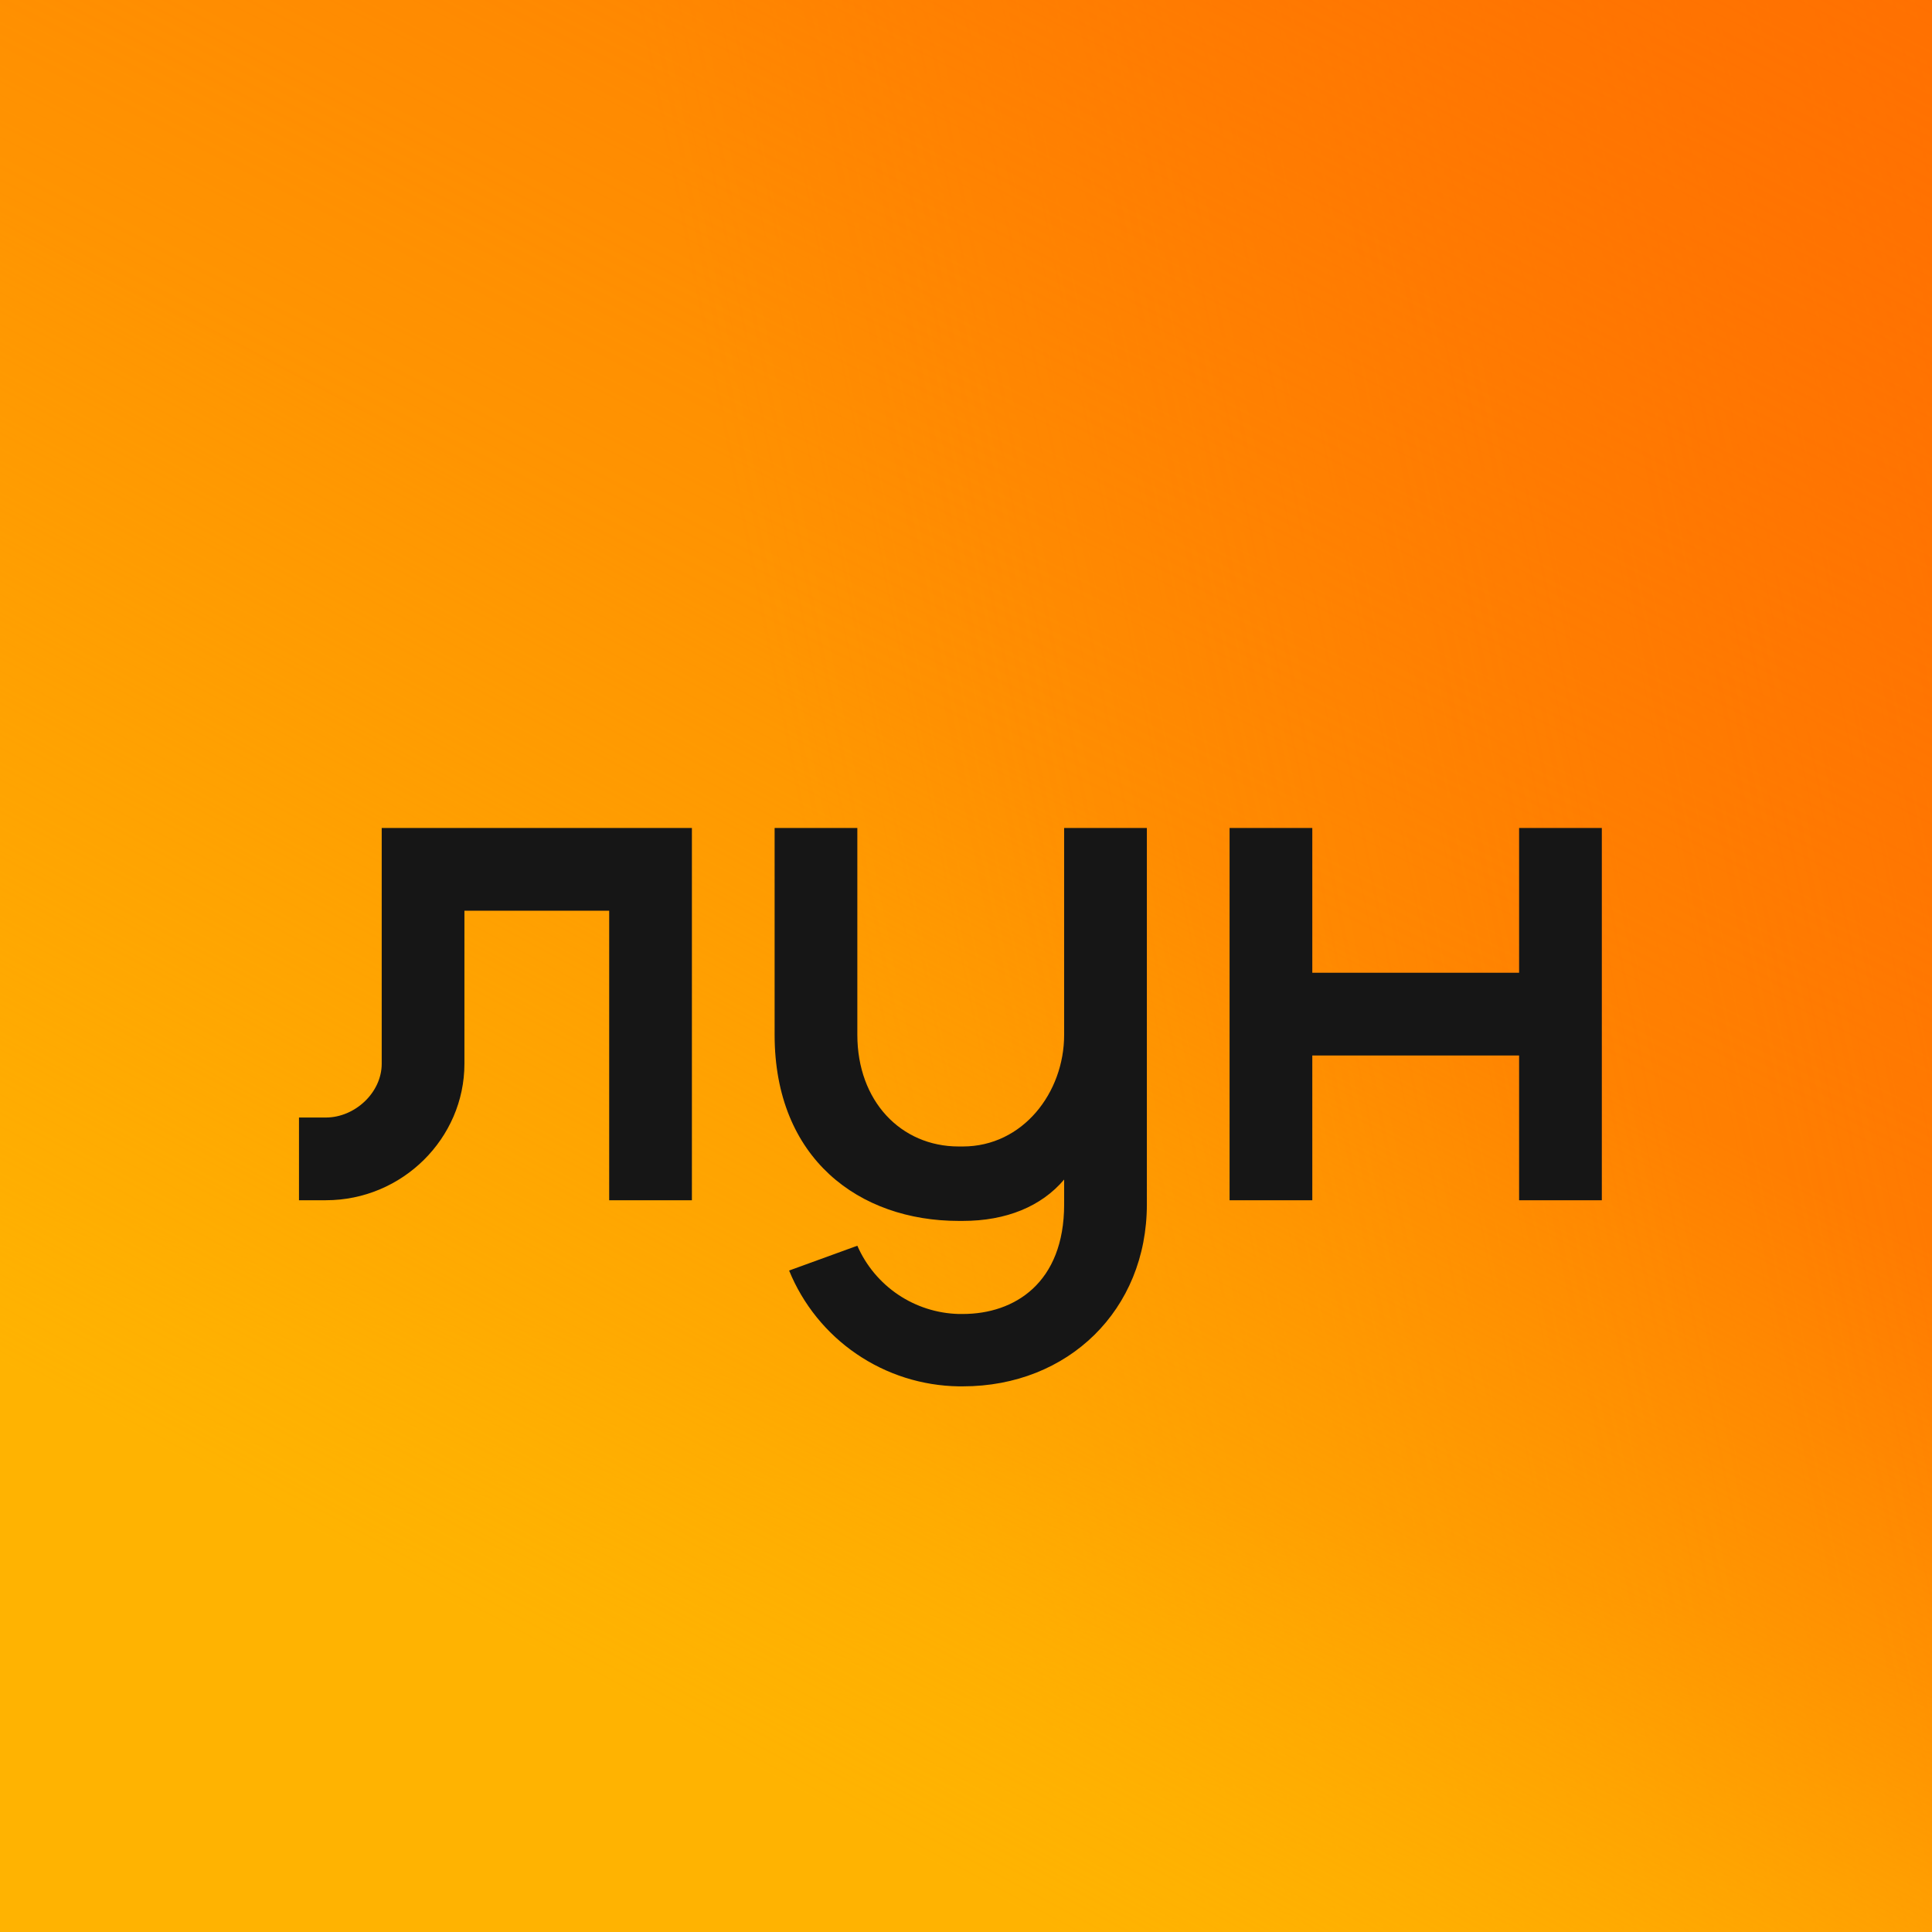
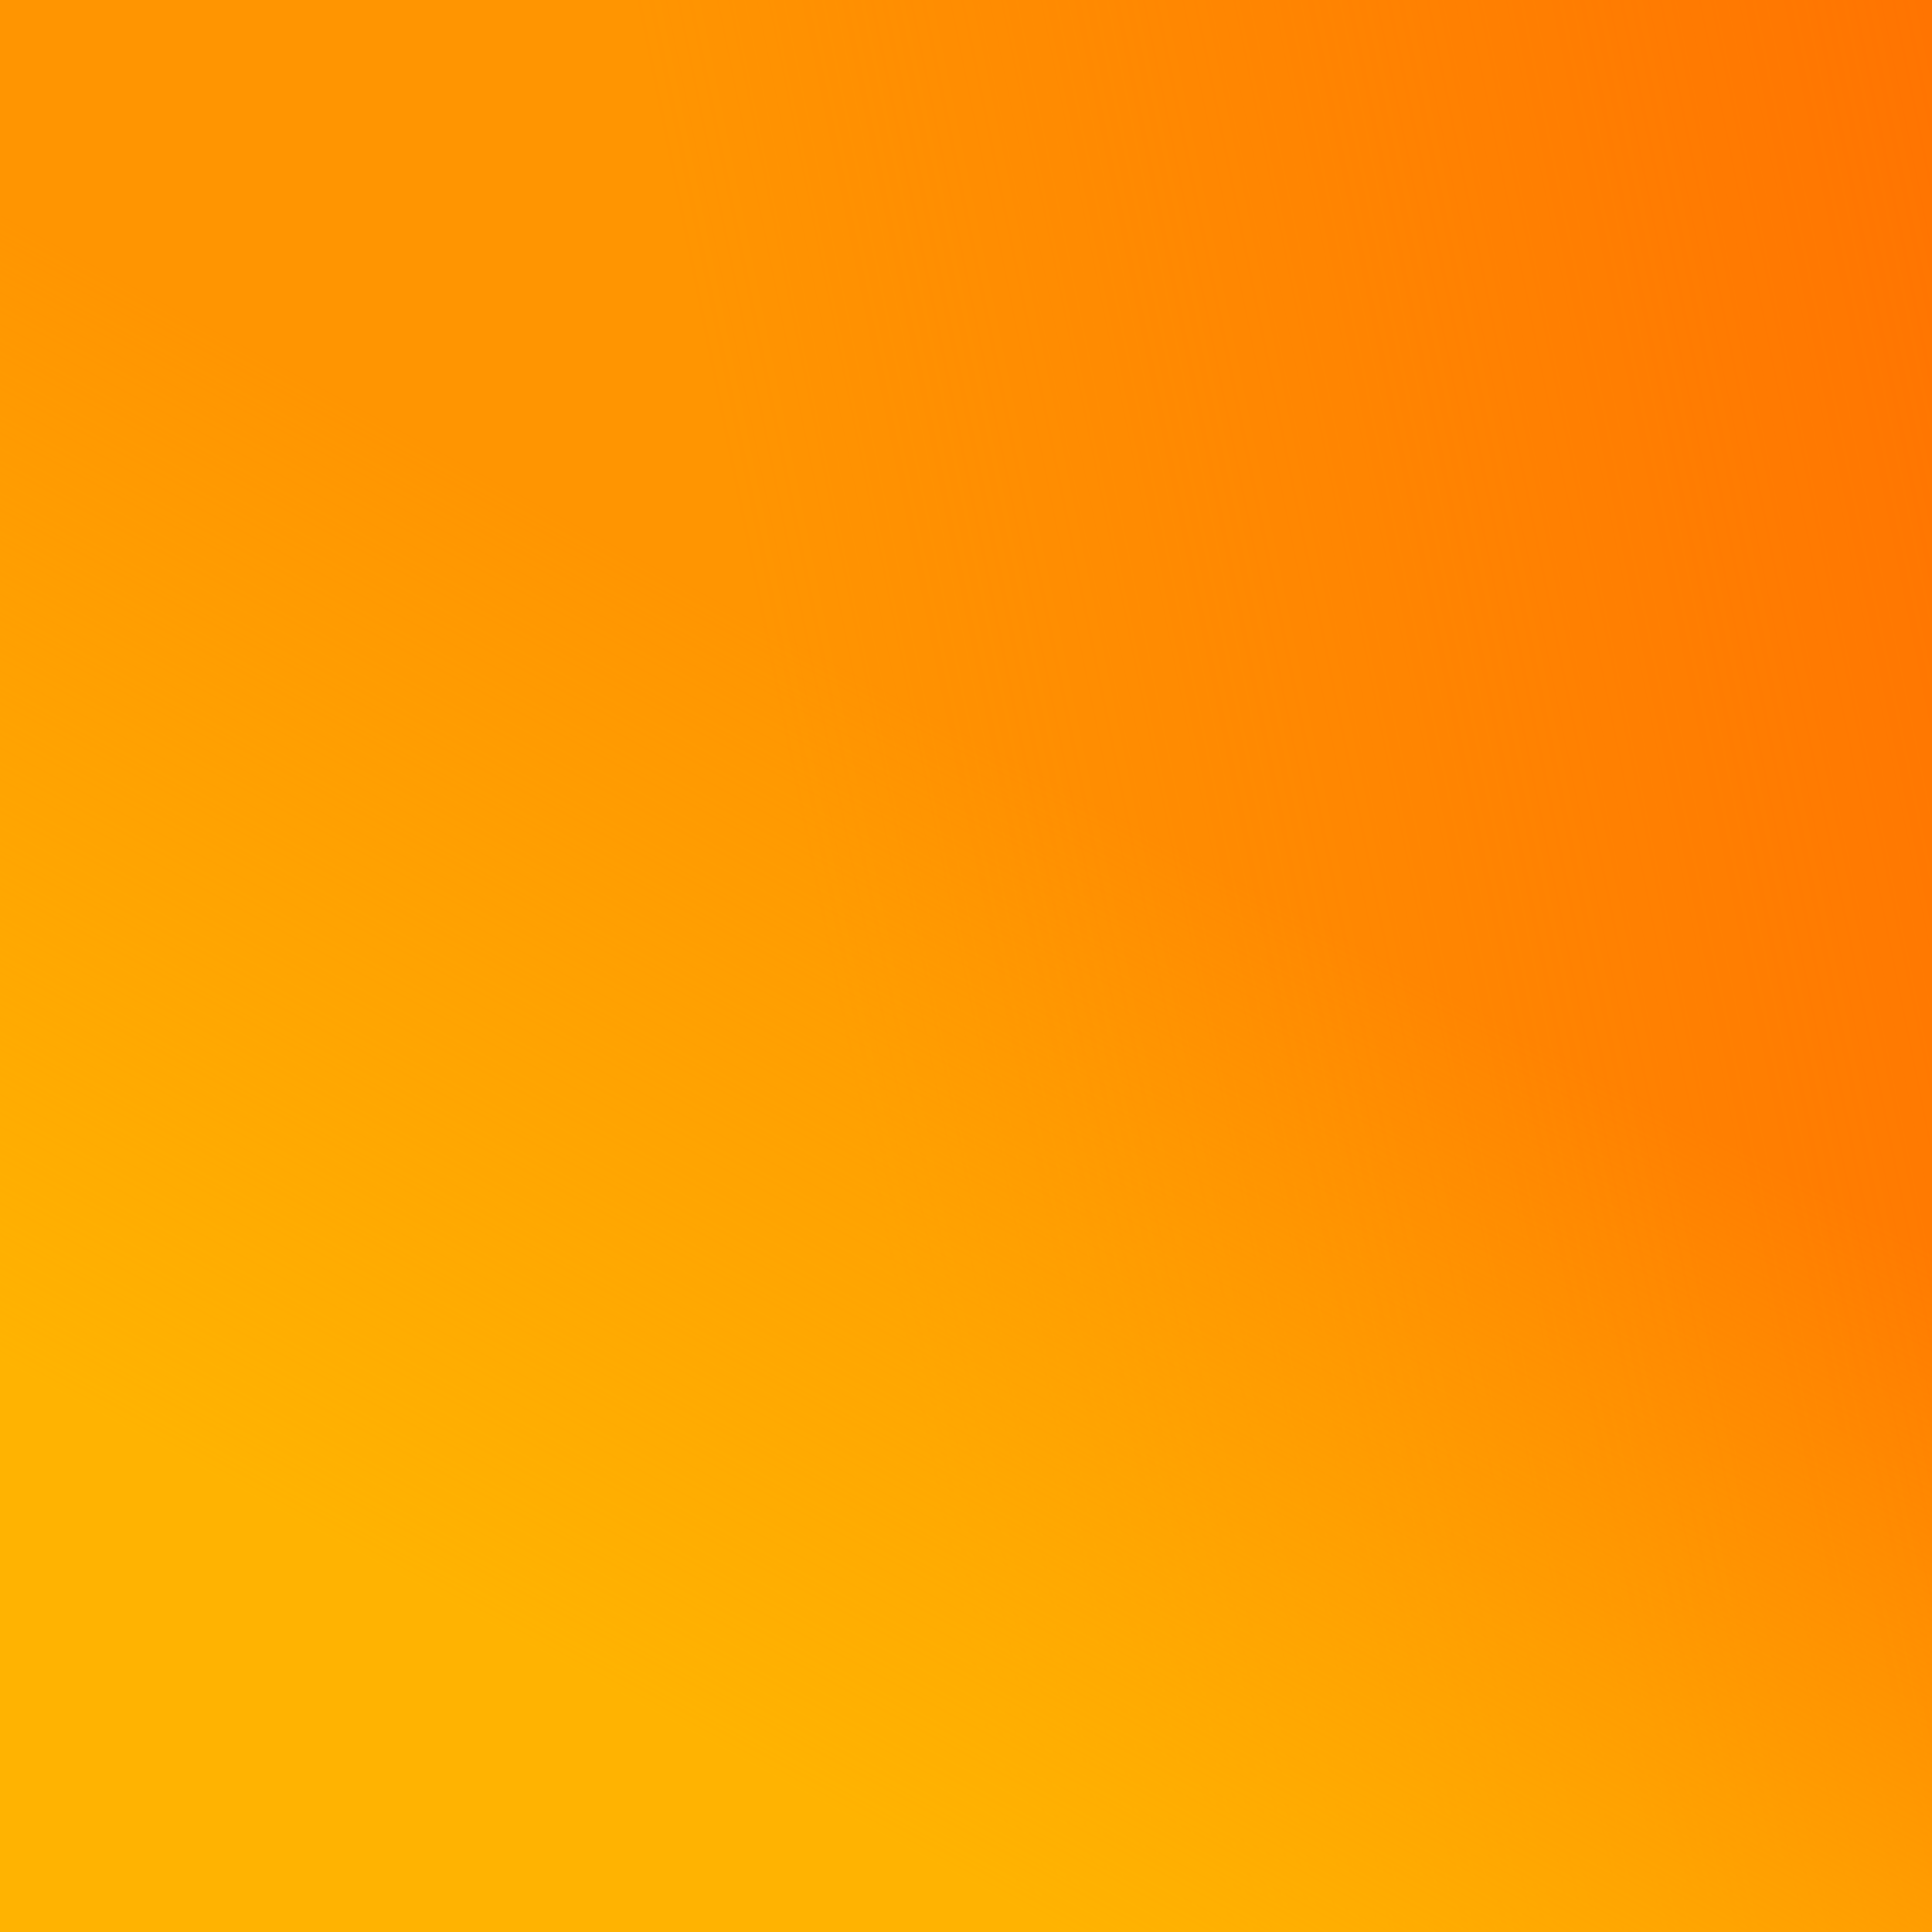
<svg xmlns="http://www.w3.org/2000/svg" width="70" height="70" viewBox="0 0 70 70" fill="none">
  <rect x="0" y="0" width="70" height="70" fill="#333333" stroke="none" />
  <rect width="70" height="70" rx="10" fill="#F7F7F7" />
  <path d="M0 0H70V70H0V0Z" fill="#FF9501" />
-   <path d="M0 0H70V70H0V0Z" fill="url(#paint0_linear_138_1351)" />
  <path d="M0 0H70V70H0V0Z" fill="url(#paint1_linear_138_1351)" />
  <path d="M0 0H70V70H0V0Z" fill="url(#paint2_linear_138_1351)" />
-   <path d="M0 0H70V70H0V0Z" fill="url(#paint3_linear_138_1351)" />
-   <path d="M13.83 38.542C13.83 39.59 12.856 40.49 11.807 40.49H10.833V43.487H11.807C14.58 43.487 16.827 41.239 16.827 38.542V32.997H22.072V43.487H25.069V30H13.83V38.542ZM38.556 37.493C38.556 39.59 37.057 41.539 34.885 41.539H34.735C32.637 41.539 31.063 39.89 31.063 37.493V30H28.066V37.493C28.066 41.988 31.138 44.236 34.735 44.236H34.885C36.458 44.236 37.732 43.711 38.556 42.737V43.636C38.556 46.484 36.758 47.608 34.885 47.608H34.735C33.951 47.587 33.189 47.344 32.539 46.906C31.889 46.468 31.377 45.854 31.063 45.135L28.591 46.034C29.09 47.259 29.939 48.31 31.032 49.056C32.124 49.802 33.412 50.21 34.735 50.23H34.885C38.706 50.23 41.553 47.458 41.553 43.636V30H38.556V37.493ZM55.04 30V35.245H47.547V30H44.55V43.487H47.547V38.242H55.04V43.487H58.037V30H55.04Z" fill="#161616" />
  <defs>
    <linearGradient id="paint0_linear_138_1351" x1="58.1" y1="57.68" x2="53.34" y2="76.44" gradientUnits="userSpaceOnUse">
      <stop stop-color="#FFB401" stop-opacity="0" />
      <stop offset="1" stop-color="#FFB401" />
    </linearGradient>
    <linearGradient id="paint1_linear_138_1351" x1="81.2" y1="28.63" x2="30.8" y2="38.78" gradientUnits="userSpaceOnUse">
      <stop stop-color="#FF7001" />
      <stop offset="1" stop-color="#FF7001" stop-opacity="0" />
    </linearGradient>
    <linearGradient id="paint2_linear_138_1351" x1="55.79" y1="37.73" x2="38.43" y2="70" gradientUnits="userSpaceOnUse">
      <stop stop-color="#FFB301" stop-opacity="0" />
      <stop offset="1" stop-color="#FFB301" />
    </linearGradient>
    <linearGradient id="paint3_linear_138_1351" x1="58.1" y1="-18.62" x2="35" y2="26.25" gradientUnits="userSpaceOnUse">
      <stop stop-color="#FF7001" />
      <stop offset="1" stop-color="#FF7001" stop-opacity="0" />
    </linearGradient>
  </defs>
</svg>